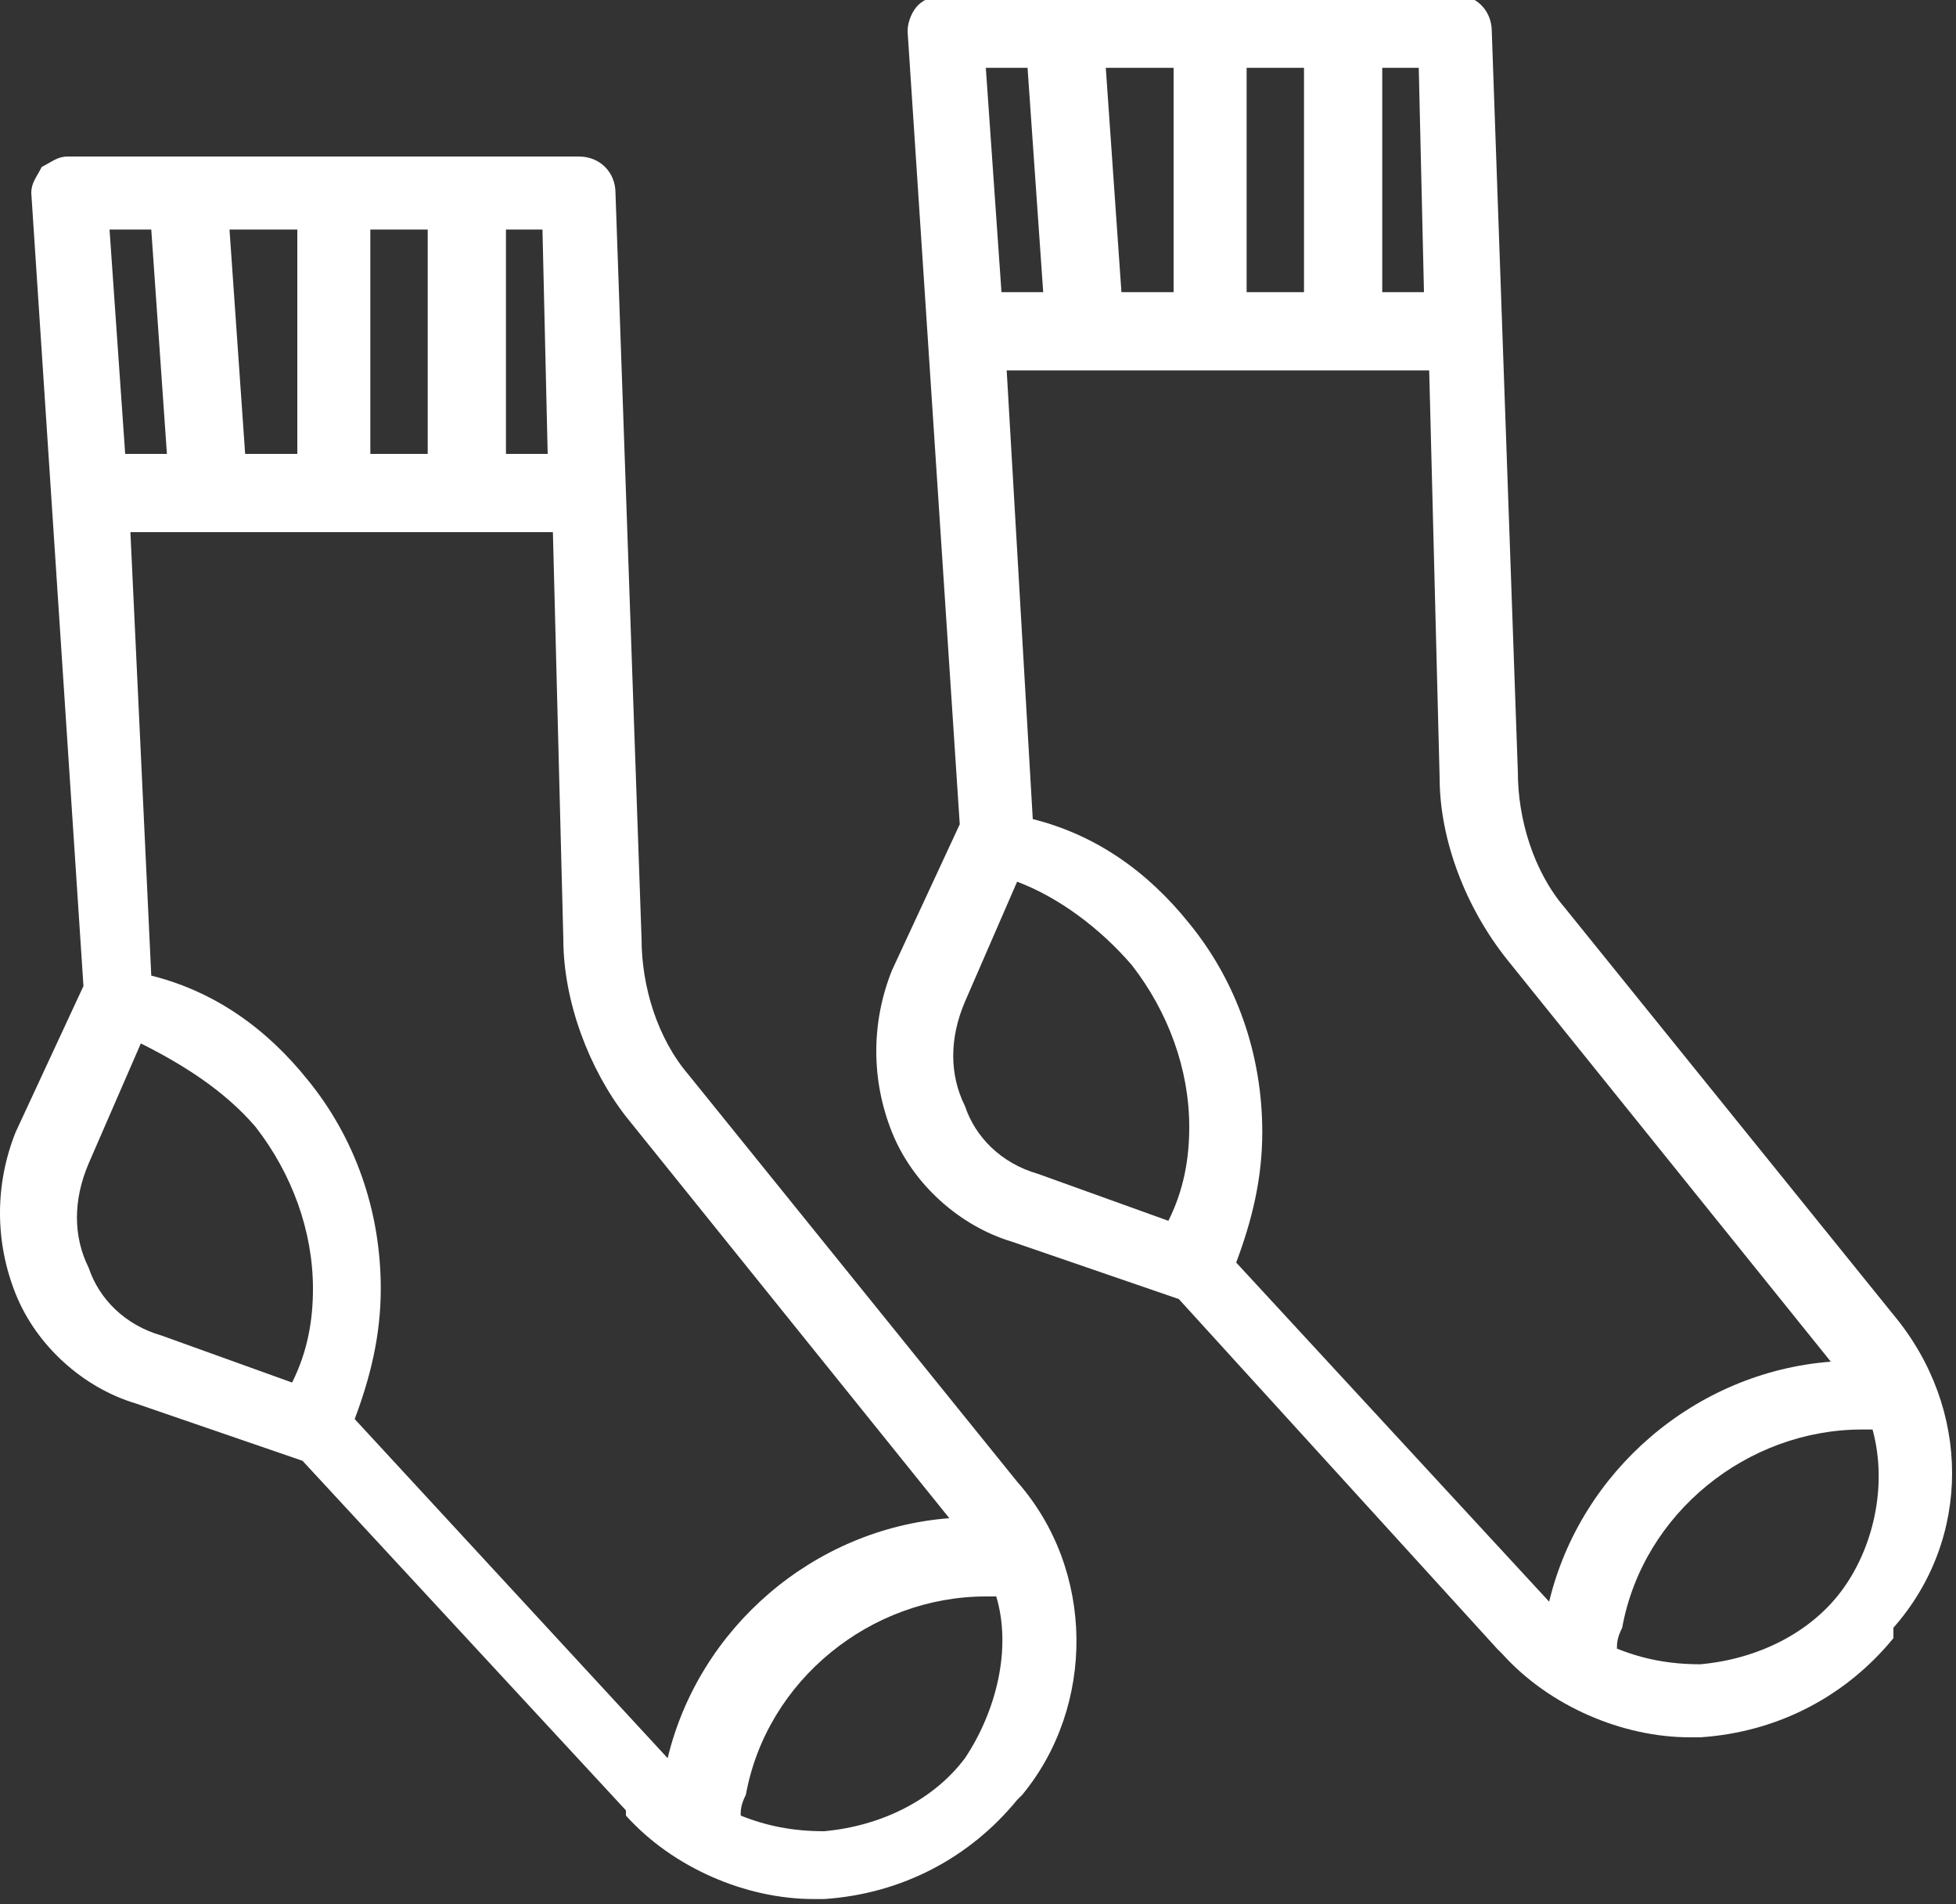
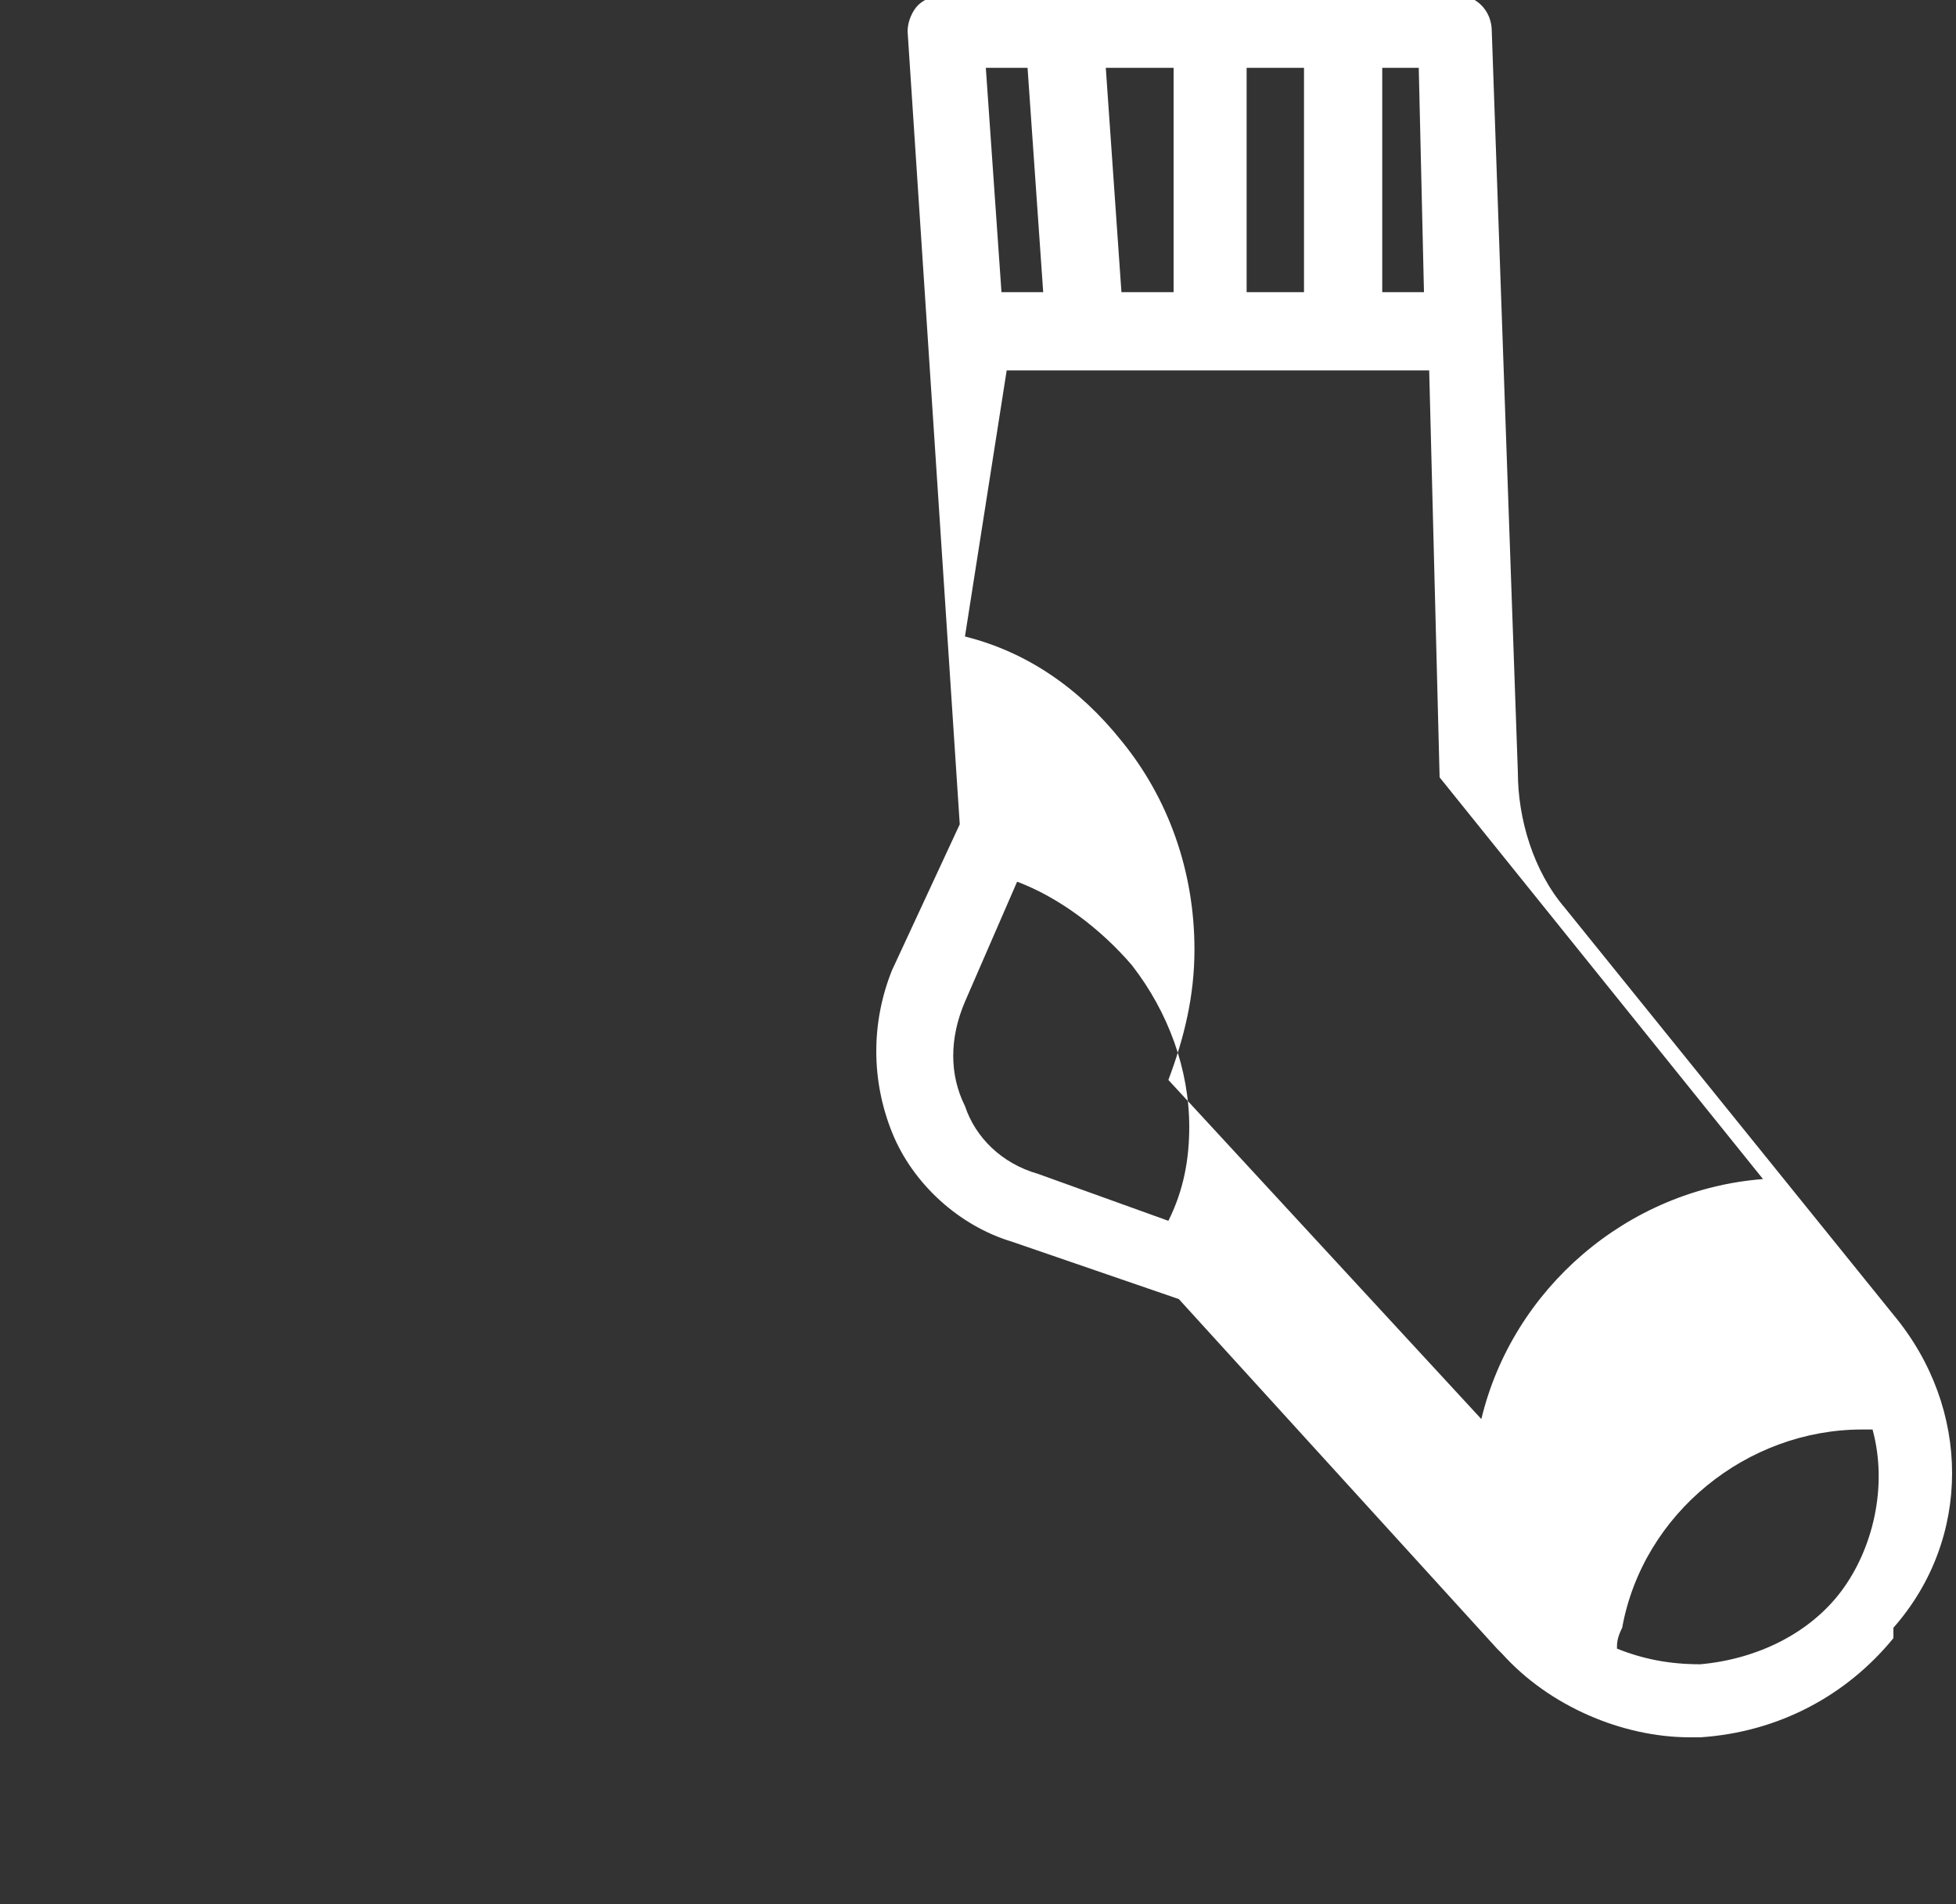
<svg xmlns="http://www.w3.org/2000/svg" version="1.1" id="Шар_1" x="0px" y="0px" viewBox="0 0 37.5 36.5" style="enable-background:new 0 0 37.5 36.5;" xml:space="preserve">
  <rect x="0" y="0" width="37.5" height="36.5" fill="#333333" stroke="none" />
  <style type="text/css">
	.st0{fill:#FFFFFF;}
</style>
  <g>
-     <path class="st0" d="M19.5,28.4l-6.3-7.8c-0.6-0.7-0.9-1.7-0.9-2.6L11.8,3.7c0-0.4-0.3-0.7-0.7-0.7H1.3C1.1,3,1,3.1,0.8,3.2   C0.7,3.4,0.6,3.5,0.6,3.7l1,15.2l-1.3,2.8c-0.4,1-0.4,2.1,0,3.1c0.4,1,1.3,1.8,2.3,2.1l3.2,1.1l6.2,6.7l0,0c0,0,0,0,0,0l0,0.1v0   c0.9,1,2.3,1.6,3.6,1.6c0.1,0,0.1,0,0.2,0c1.5-0.1,2.8-0.8,3.7-1.9l0.1-0.1h0C21,32.7,21,30.1,19.5,28.4z M4.4,4.4h1.3v4.3h-1   L4.4,4.4z M7.1,8.8V4.4h1.1v4.3H7.1z M9.7,8.8V4.4h0.7l0.1,4.3H9.7z M18.5,33.7c-0.6,0.8-1.6,1.3-2.7,1.4c-0.6,0-1.1-0.1-1.6-0.3   c0-0.1,0-0.2,0.1-0.4c0.4-2.2,2.4-3.8,4.6-3.8c0.1,0,0.2,0,0.2,0C19.4,31.6,19.1,32.8,18.5,33.7z M4.9,21.6c0.7,0.9,1.1,2,1.1,3.1   c0,0.6-0.1,1.2-0.4,1.8l-2.5-0.9c-0.7-0.2-1.2-0.7-1.4-1.3c-0.3-0.6-0.3-1.3,0-2l1-2.3C3.5,20.4,4.3,20.9,4.9,21.6z M2.5,10.2h8.1   l0.2,7.8c0,1.2,0.5,2.5,1.2,3.4l6.2,7.7c-2.6,0.2-4.8,2.1-5.4,4.6l-6-6.5c0.3-0.8,0.5-1.6,0.5-2.5c0-1.5-0.5-2.9-1.4-4   c-0.8-1-1.8-1.7-3-2L2.5,10.2z M2.1,4.4h0.8l0.3,4.3H2.4L2.1,4.4z" />
-     <path class="st0" d="M36.3,25.2L30,17.4l0,0c-0.6-0.7-0.9-1.7-0.9-2.6L28.6,0.6c0-0.4-0.3-0.7-0.7-0.7h-9.8c-0.2,0-0.4,0.1-0.5,0.2   c-0.1,0.1-0.2,0.3-0.2,0.5l1,15.2l-1.3,2.8c-0.4,1-0.4,2.1,0,3.1c0.4,1,1.3,1.8,2.3,2.1l3.2,1.1l6.1,6.7l0.1,0.1h0   c0.9,1,2.3,1.6,3.6,1.6c0.1,0,0.1,0,0.2,0c1.5-0.1,2.8-0.8,3.7-1.9v0l0-0.1c0,0,0,0,0,0l0-0.1h0C37.8,29.5,37.8,27,36.3,25.2z    M21.2,1.3h1.3v4.3h-1L21.2,1.3z M23.9,5.6V1.3H25v4.3H23.9z M26.5,5.6V1.3h0.7l0.1,4.3H26.5z M21.7,18.5c0.7,0.9,1.1,2,1.1,3.1   c0,0.6-0.1,1.2-0.4,1.8l-2.5-0.9c-0.7-0.2-1.2-0.7-1.4-1.3c-0.3-0.6-0.3-1.3,0-2l1-2.3C20.3,17.2,21.1,17.8,21.7,18.5z M19.3,7.1   h8.1l0.2,7.8c0,1.2,0.5,2.5,1.3,3.5l6.2,7.7c-2.6,0.2-4.8,2.1-5.4,4.6l-6-6.5c0.3-0.8,0.5-1.6,0.5-2.5c0-1.5-0.5-2.9-1.4-4   c-0.8-1-1.8-1.7-3-2L19.3,7.1z M35.3,30.5c-0.6,0.8-1.6,1.3-2.7,1.4c-0.6,0-1.1-0.1-1.6-0.3c0-0.1,0-0.2,0.1-0.4   c0.4-2.2,2.4-3.8,4.6-3.8c0.1,0,0.2,0,0.2,0C36.2,28.5,35.9,29.7,35.3,30.5z M18.9,1.3h0.8L20,5.6h-0.8L18.9,1.3z" />
+     <path class="st0" d="M36.3,25.2L30,17.4l0,0c-0.6-0.7-0.9-1.7-0.9-2.6L28.6,0.6c0-0.4-0.3-0.7-0.7-0.7h-9.8c-0.2,0-0.4,0.1-0.5,0.2   c-0.1,0.1-0.2,0.3-0.2,0.5l1,15.2l-1.3,2.8c-0.4,1-0.4,2.1,0,3.1c0.4,1,1.3,1.8,2.3,2.1l3.2,1.1l6.1,6.7l0.1,0.1h0   c0.9,1,2.3,1.6,3.6,1.6c0.1,0,0.1,0,0.2,0c1.5-0.1,2.8-0.8,3.7-1.9v0l0-0.1c0,0,0,0,0,0l0-0.1h0C37.8,29.5,37.8,27,36.3,25.2z    M21.2,1.3h1.3v4.3h-1L21.2,1.3z M23.9,5.6V1.3H25v4.3H23.9z M26.5,5.6V1.3h0.7l0.1,4.3H26.5z M21.7,18.5c0.7,0.9,1.1,2,1.1,3.1   c0,0.6-0.1,1.2-0.4,1.8l-2.5-0.9c-0.7-0.2-1.2-0.7-1.4-1.3c-0.3-0.6-0.3-1.3,0-2l1-2.3C20.3,17.2,21.1,17.8,21.7,18.5z M19.3,7.1   h8.1l0.2,7.8l6.2,7.7c-2.6,0.2-4.8,2.1-5.4,4.6l-6-6.5c0.3-0.8,0.5-1.6,0.5-2.5c0-1.5-0.5-2.9-1.4-4   c-0.8-1-1.8-1.7-3-2L19.3,7.1z M35.3,30.5c-0.6,0.8-1.6,1.3-2.7,1.4c-0.6,0-1.1-0.1-1.6-0.3c0-0.1,0-0.2,0.1-0.4   c0.4-2.2,2.4-3.8,4.6-3.8c0.1,0,0.2,0,0.2,0C36.2,28.5,35.9,29.7,35.3,30.5z M18.9,1.3h0.8L20,5.6h-0.8L18.9,1.3z" />
  </g>
</svg>